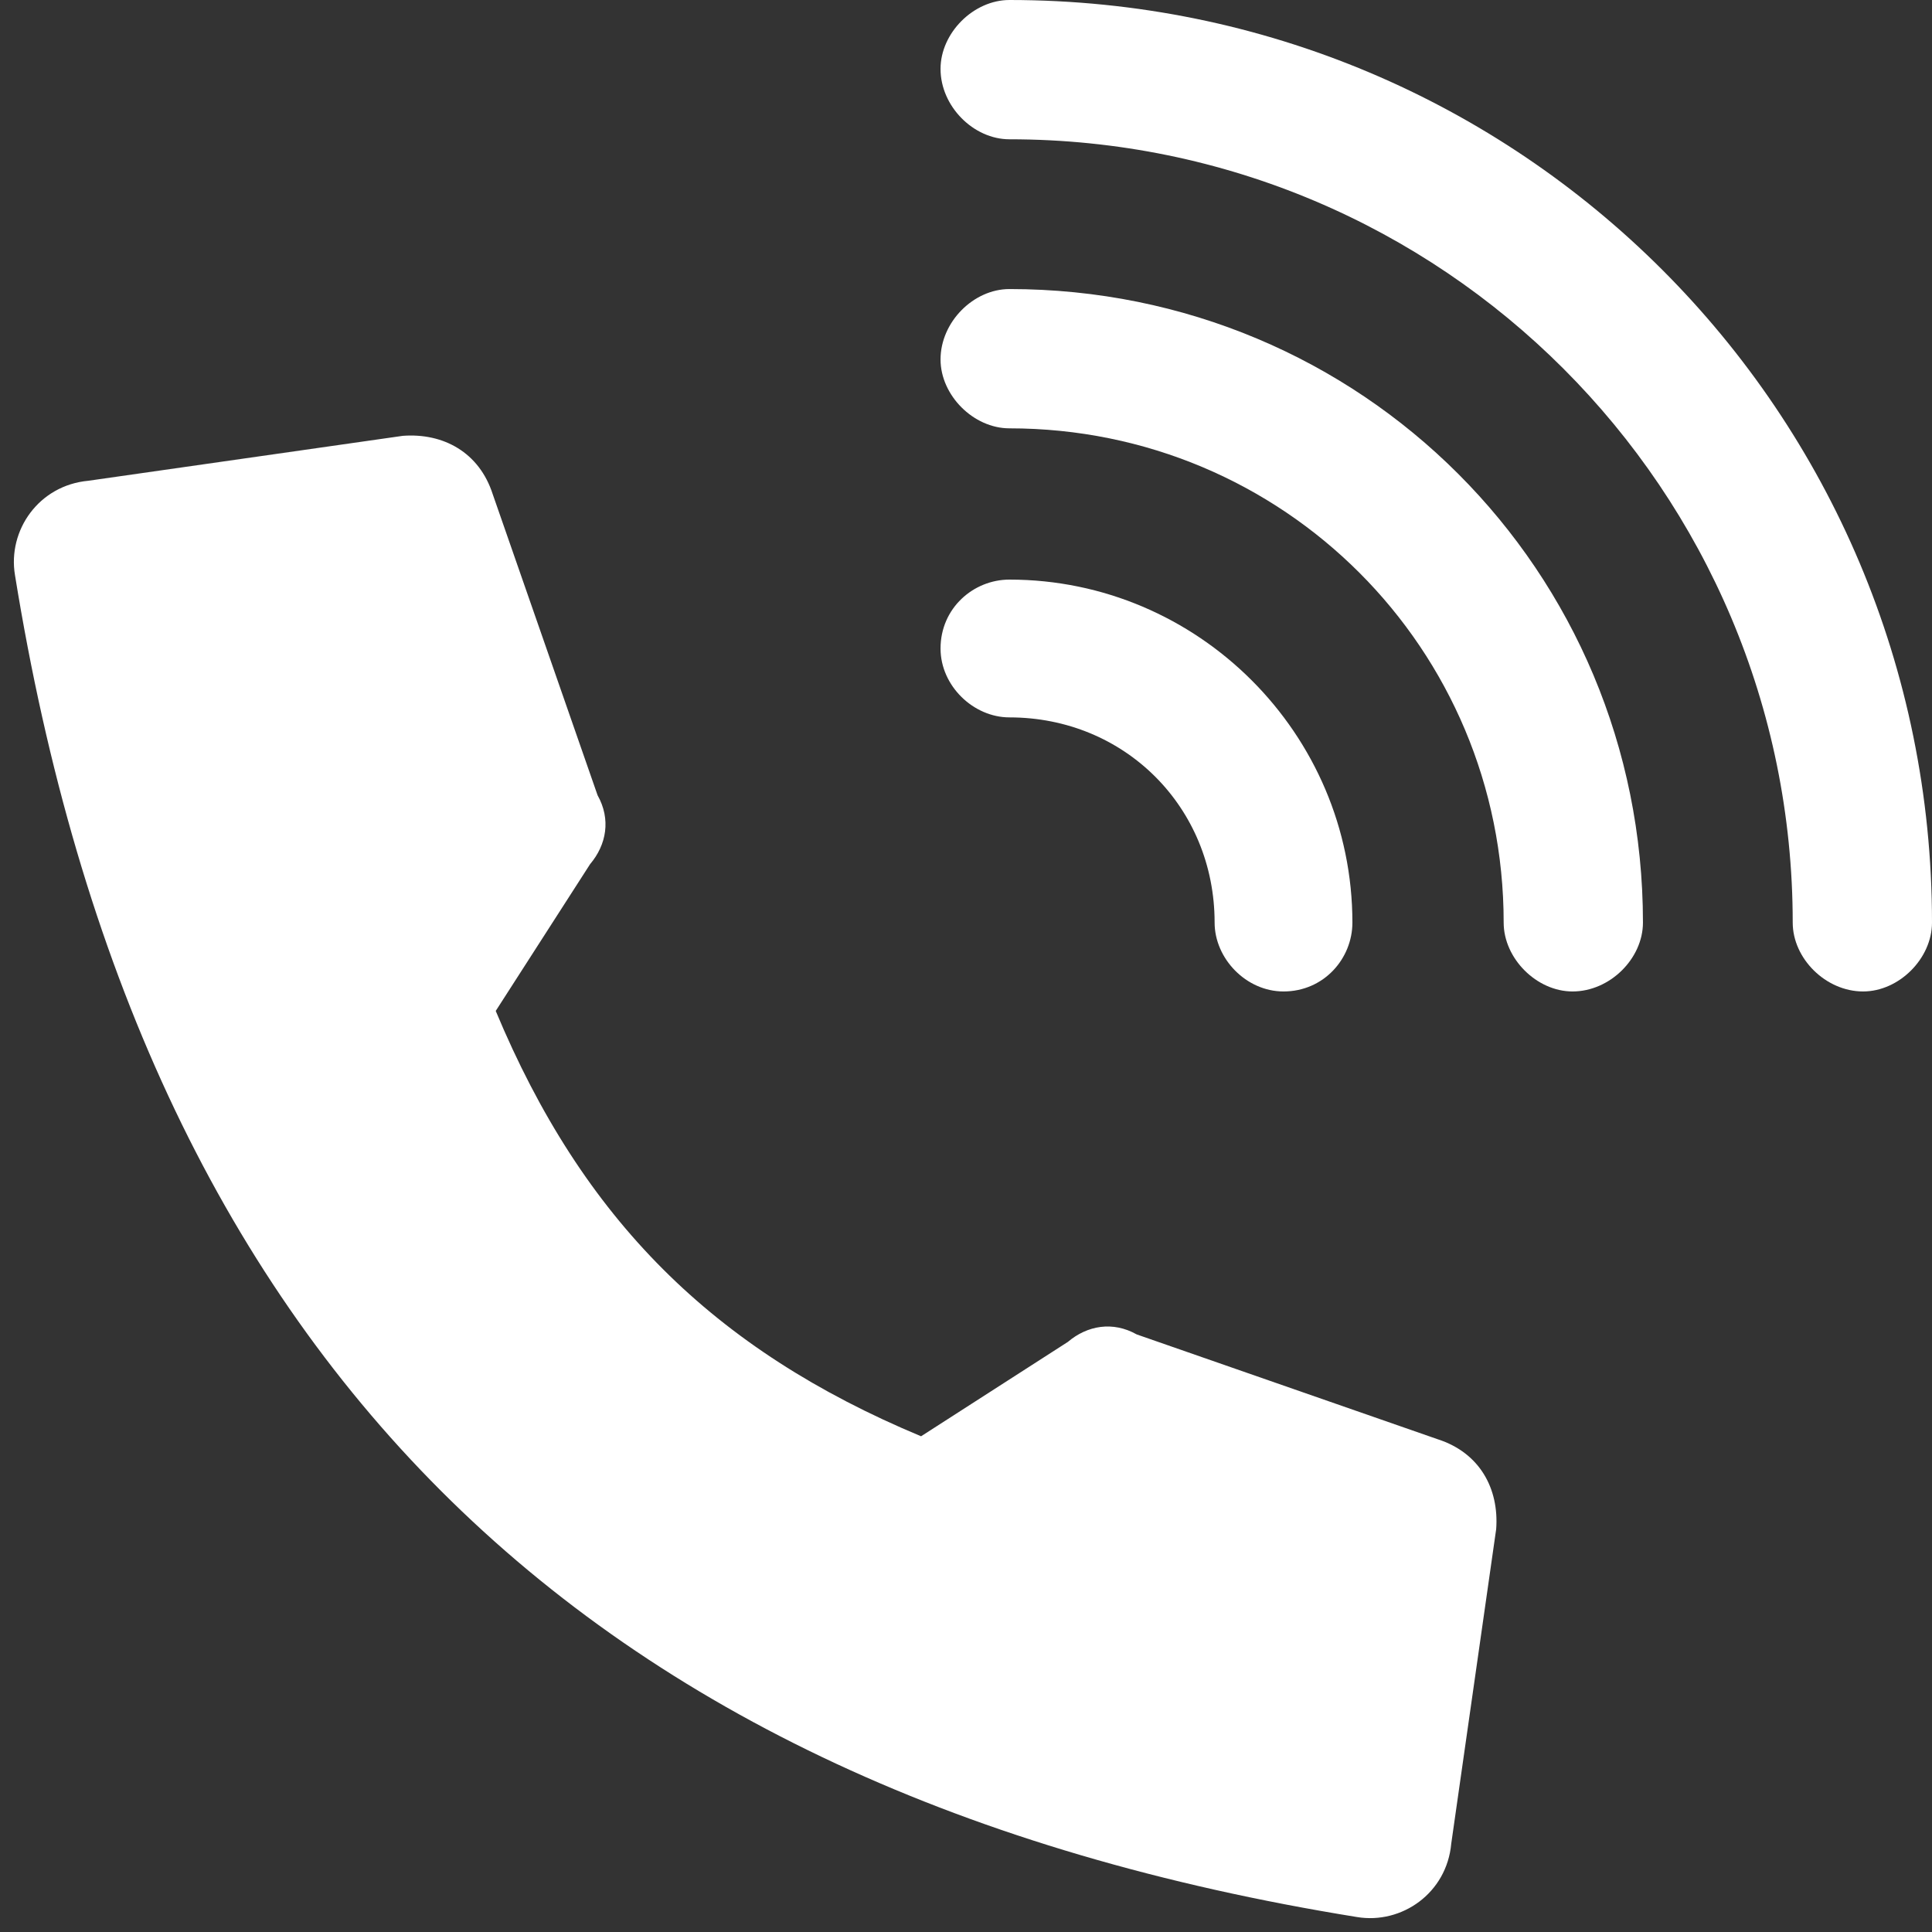
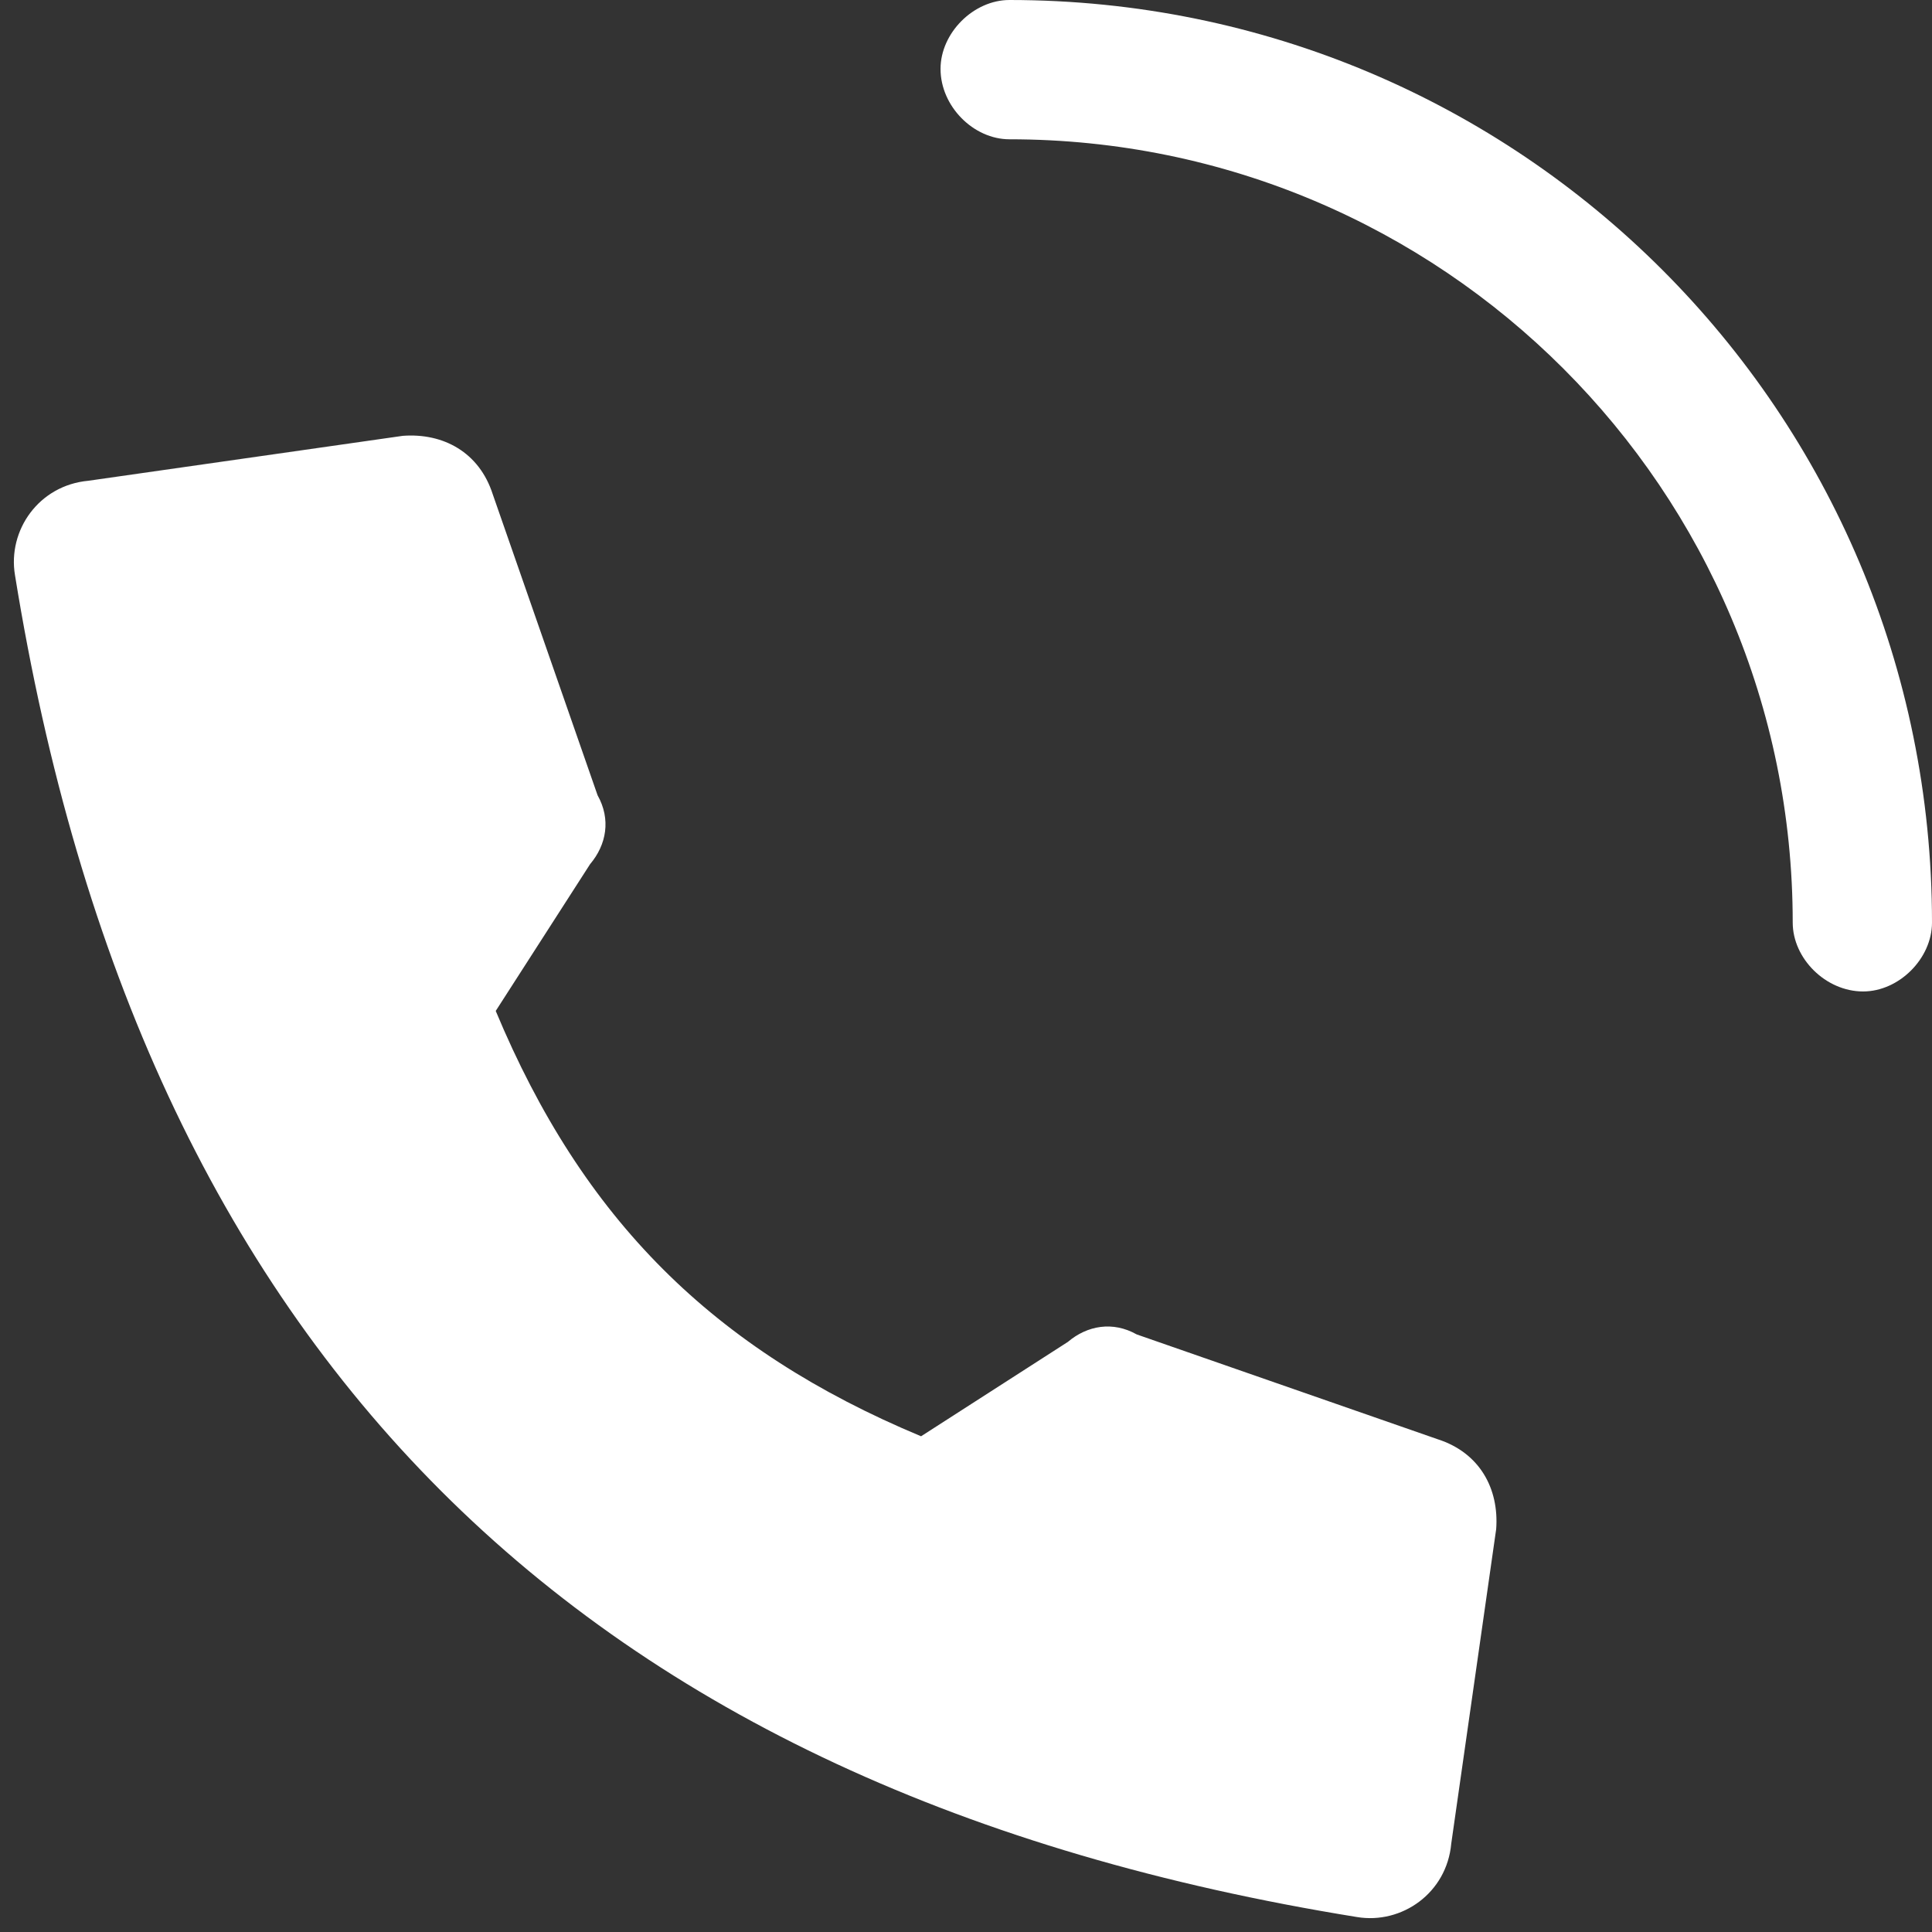
<svg xmlns="http://www.w3.org/2000/svg" version="1.2" viewBox="0 0 129 129" width="70" height="70">
  <rect x="0" y="0" width="129" height="129" fill="#333333" stroke="none" />
  <title>noun-calling-3061020-FFFFFF-svg</title>
  <style>
		.s0 { fill: #ffffff } 
	</style>
  <g id="Layer">
    <path id="Layer" fill-rule="evenodd" class="s0" d="m96.9 123.1l3-21c0.2-2.7-1.1-5.1-3.9-6l-20.1-7c-1.6-0.9-3.3-0.6-4.6 0.5l-9.8 6.3c-13.9-5.8-22.6-14.5-28.4-28.4l6.3-9.8c1.1-1.3 1.4-3 0.5-4.6l-7-20.1c-0.9-2.8-3.3-4.1-6-3.9l-21 3c-3.3 0.3-5.4 3.3-4.9 6.3 8.4 52 37.6 81.2 89.6 89.6 3 0.5 6-1.6 6.3-4.9z" />
    <path id="Layer" class="s0" d="m119.7 61.6c0 2.4 2.2 4.6 4.7 4.6 2.4 0 4.6-2.2 4.6-4.6 0-34.1-27.5-61.6-61.6-61.6-2.4 0-4.6 2.2-4.6 4.6 0 2.5 2.2 4.7 4.6 4.7 28.9 0 52.3 23.4 52.3 52.3z" />
-     <path id="Layer" class="s0" d="m100.4 61.6c0 2.4 2.2 4.6 4.6 4.6 2.5 0 4.7-2.2 4.7-4.6 0-23.5-18.8-42.3-42.3-42.3-2.4 0-4.6 2.2-4.6 4.7 0 2.4 2.2 4.6 4.6 4.6 18.3 0 33 14.7 33 33z" />
-     <path id="Layer" class="s0" d="m81.1 61.6c0 2.4 2.1 4.6 4.6 4.6 2.7 0 4.6-2.2 4.6-4.6 0-12.6-10.3-22.9-22.9-22.9-2.4 0-4.6 1.9-4.6 4.6 0 2.5 2.2 4.6 4.6 4.6 7.7 0 13.7 6 13.7 13.7z" />
  </g>
</svg>